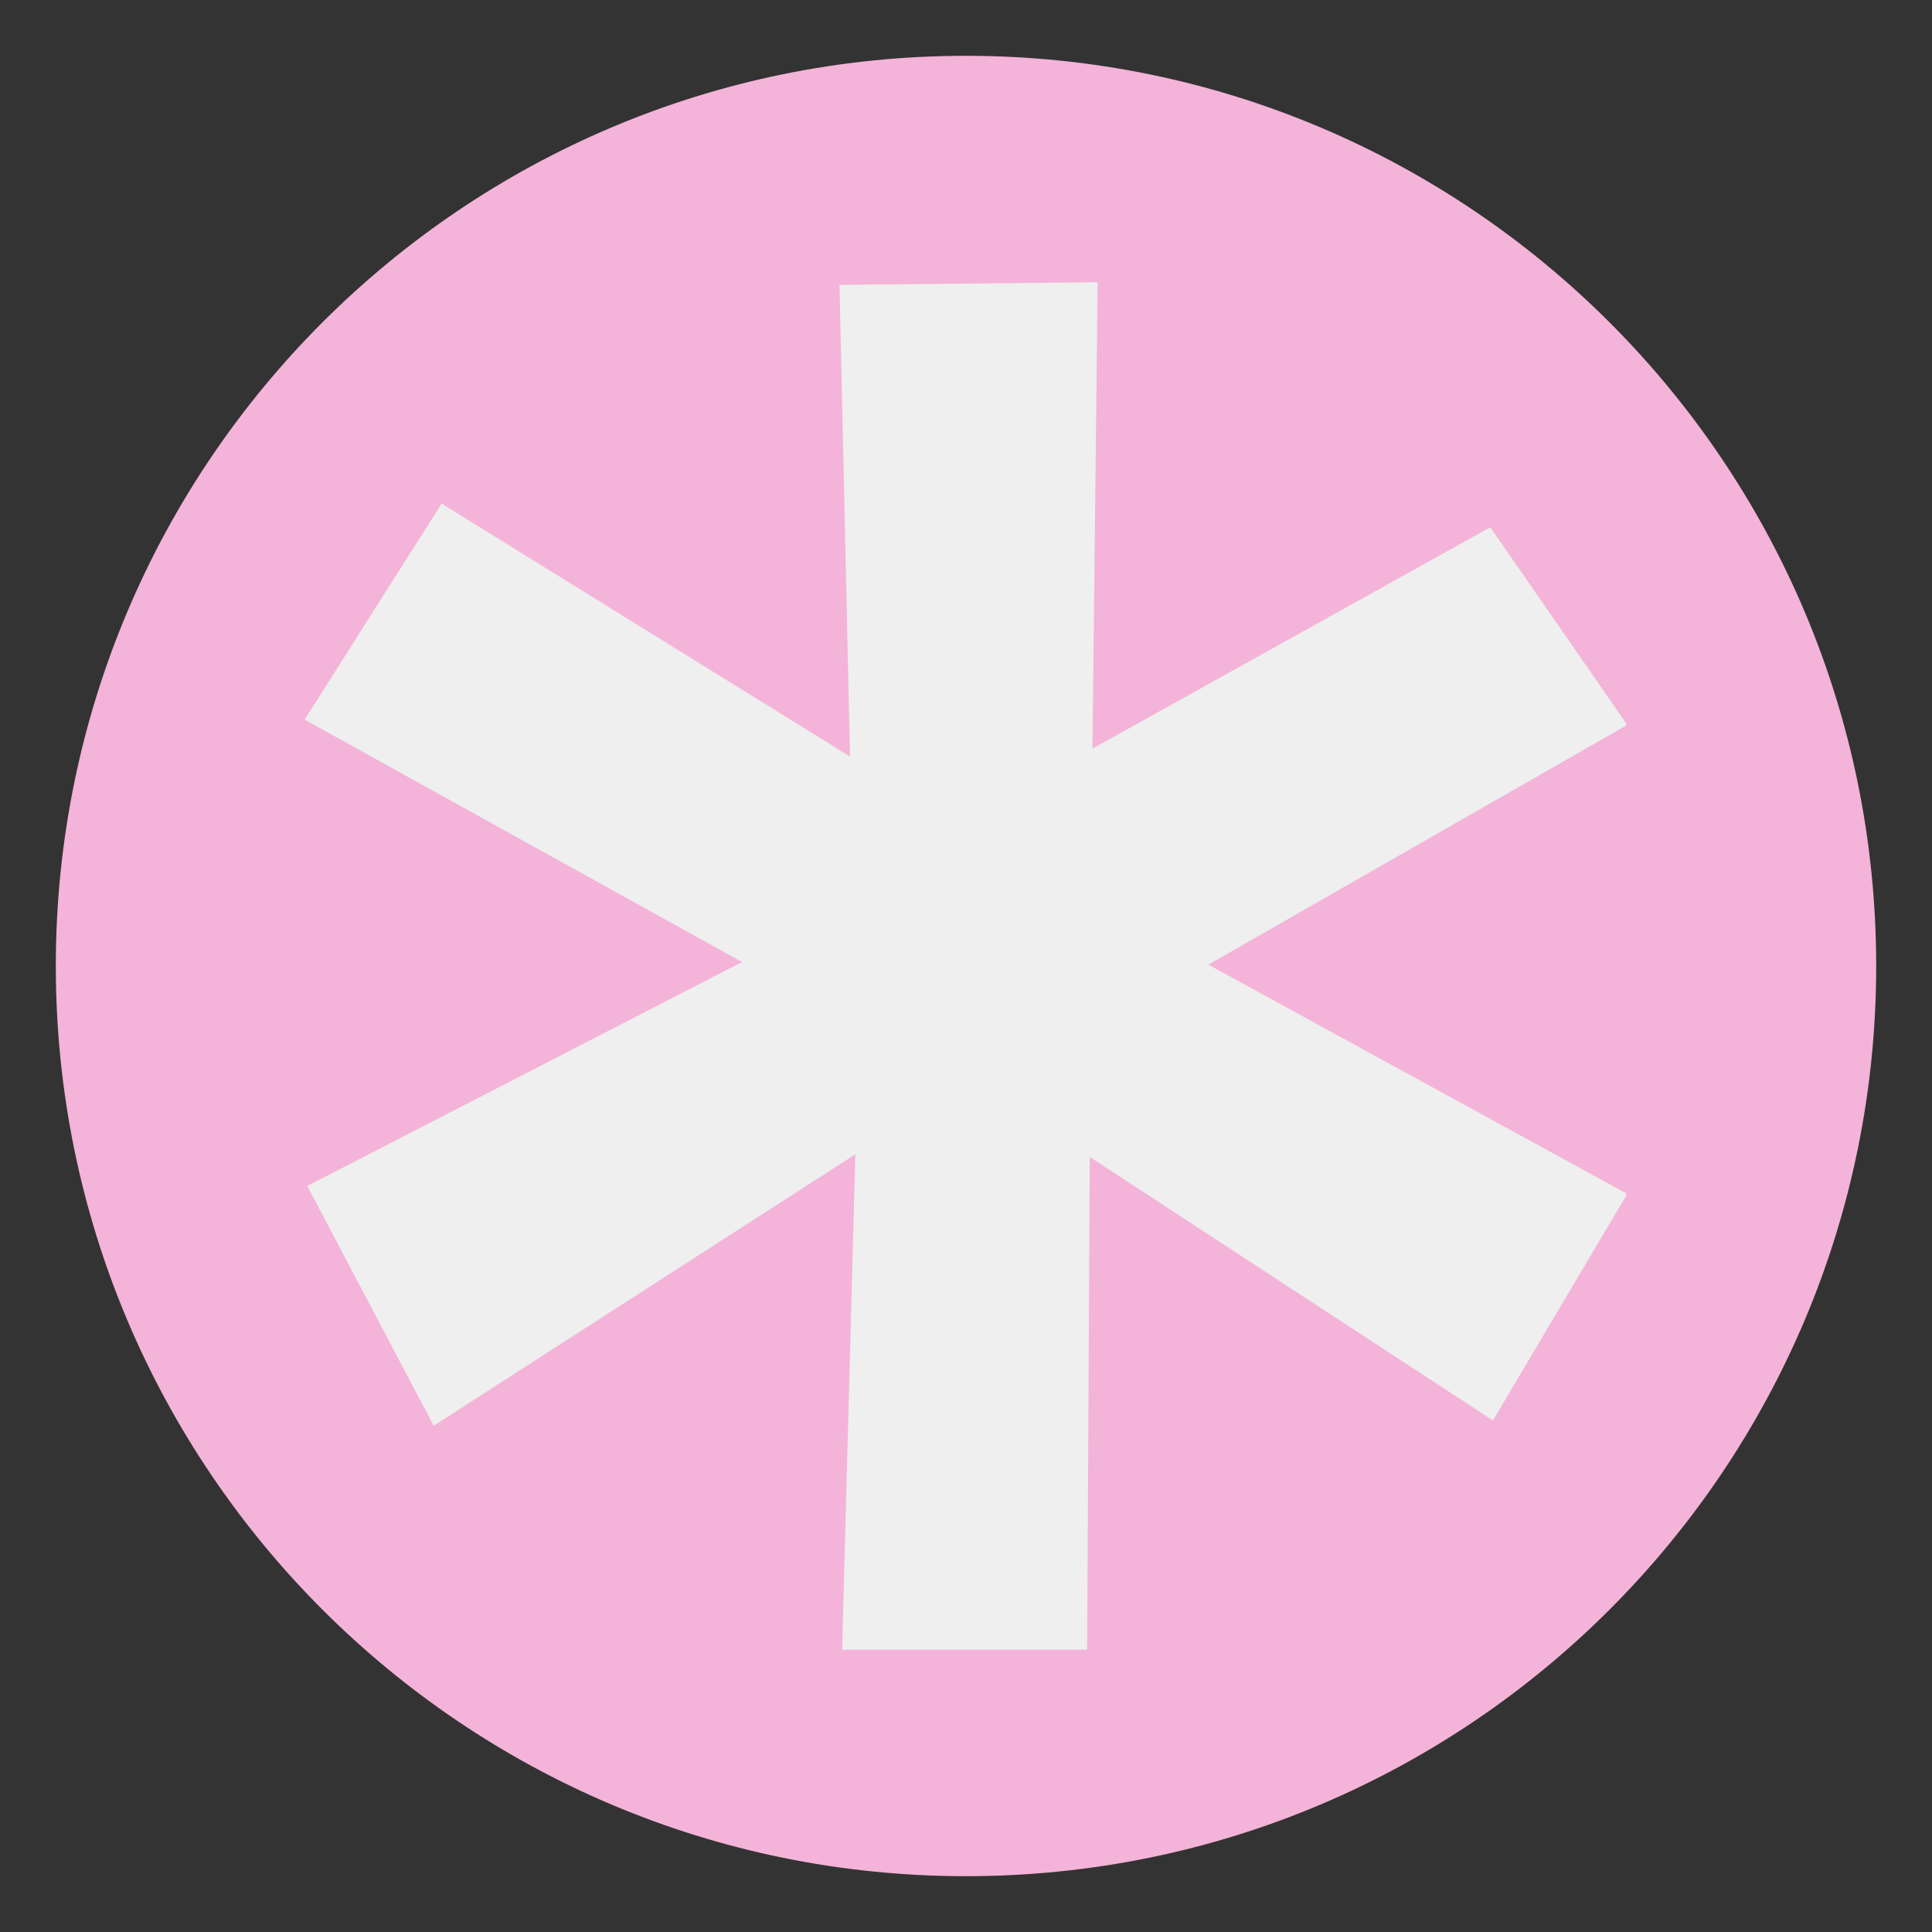
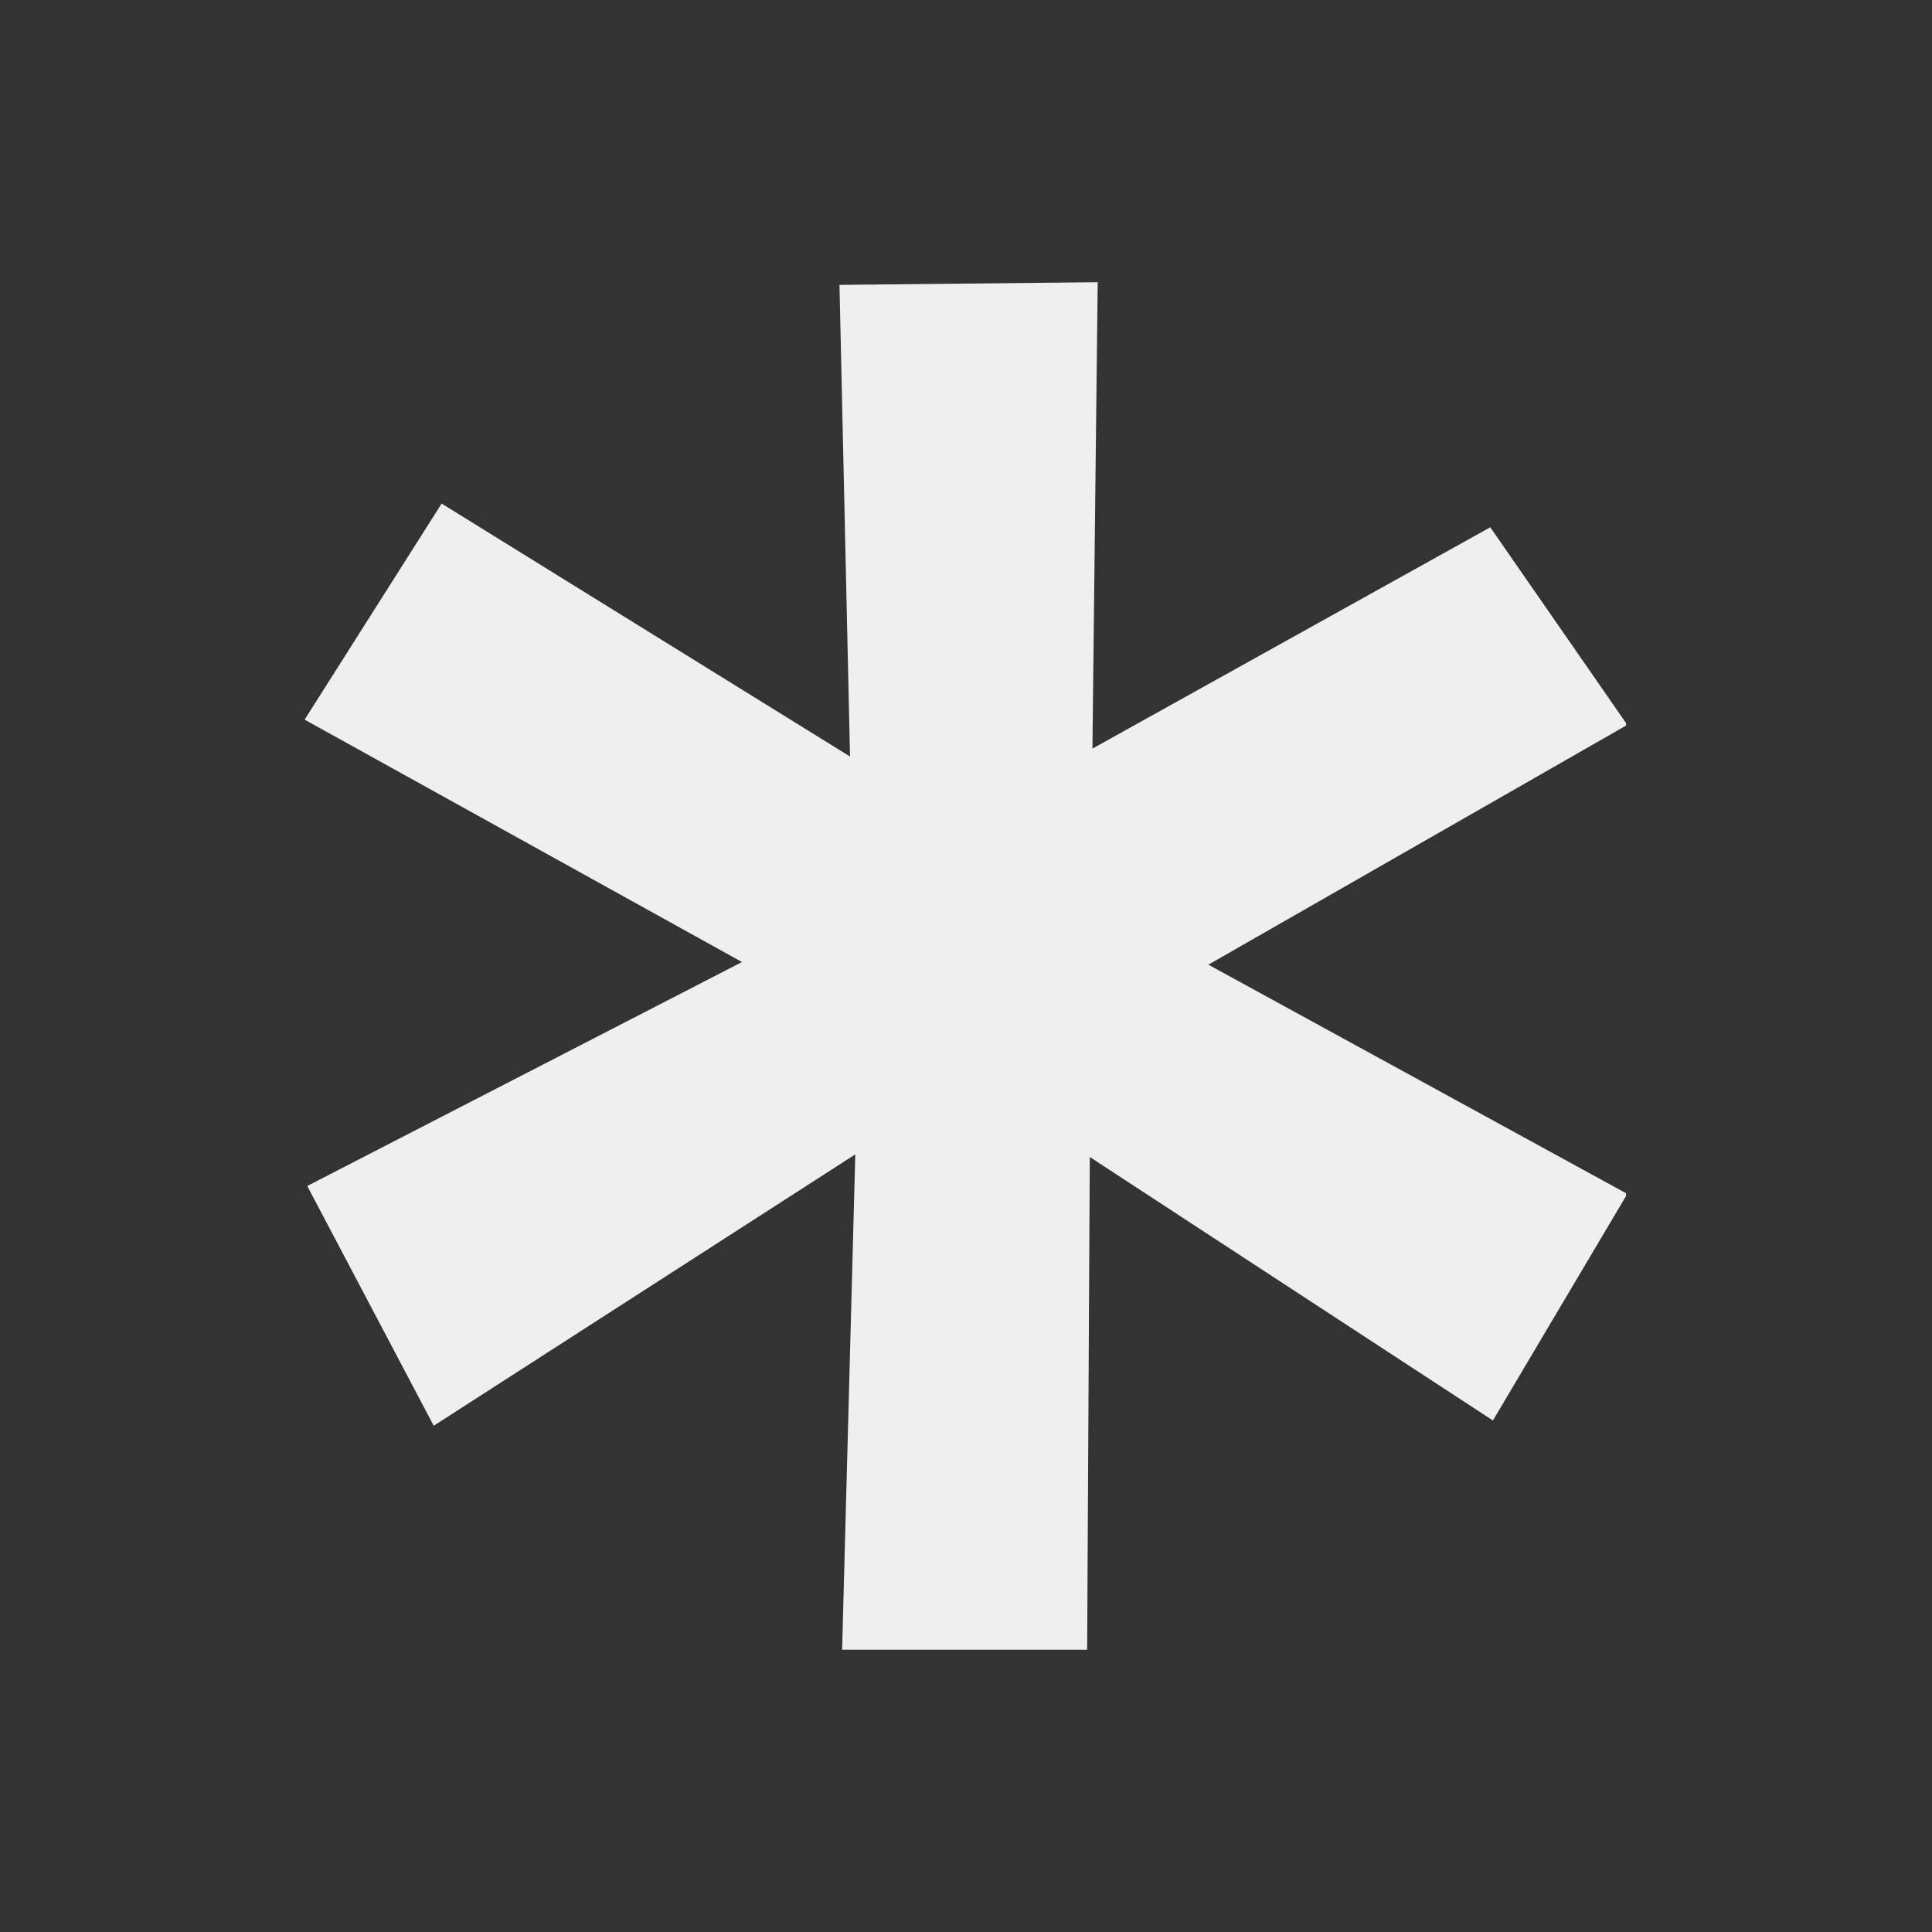
<svg xmlns="http://www.w3.org/2000/svg" width="500" zoomAndPan="magnify" viewBox="0 0 375 375" height="500" preserveAspectRatio="xMidYMid meet" version="1.0">
  <rect x="0" y="0" width="375" height="375" fill="#333333" stroke="none" />
  <defs>
    <clipPath id="e8e3027544">
-       <path d="M 10.832 10.832 L 364.168 10.832 L 364.168 364.168 L 10.832 364.168 Z M 10.832 10.832 " clip-rule="nonzero" />
-     </clipPath>
+       </clipPath>
    <clipPath id="3225a3ccb7">
-       <path d="M 187.5 10.832 C 89.93 10.832 10.832 89.93 10.832 187.5 C 10.832 285.07 89.93 364.168 187.5 364.168 C 285.07 364.168 364.168 285.07 364.168 187.5 C 364.168 89.93 285.07 10.832 187.5 10.832 Z M 187.5 10.832 " clip-rule="nonzero" />
-     </clipPath>
+       </clipPath>
    <clipPath id="6b965f4eb7">
      <path d="M 59.121 54.781 L 315.621 54.781 L 315.621 320.281 L 59.121 320.281 Z M 59.121 54.781 " clip-rule="nonzero" />
    </clipPath>
  </defs>
  <g clip-path="url(#e8e3027544)">
    <g clip-path="url(#3225a3ccb7)">
-       <path fill="#f4b3d8" d="M 10.832 10.832 L 364.168 10.832 L 364.168 364.168 L 10.832 364.168 Z M 10.832 10.832 " fill-opacity="1" fill-rule="nonzero" />
-     </g>
+       </g>
  </g>
  <g clip-path="url(#6b965f4eb7)">
    <path fill="#eeefee" d="M 162.941 55.293 L 213.062 54.781 L 212.039 145.305 L 289.262 102.344 L 315.855 140.699 L 234.543 187.242 L 315.855 231.734 L 289.773 275.715 L 211.527 224.574 L 211.016 320.207 L 163.453 320.207 L 166.012 224.062 L 84.184 276.738 L 59.637 230.199 L 144.02 186.73 L 59.125 139.68 L 85.719 97.742 L 164.988 146.84 Z M 162.941 55.293 " fill-opacity="1" fill-rule="nonzero" />
  </g>
</svg>